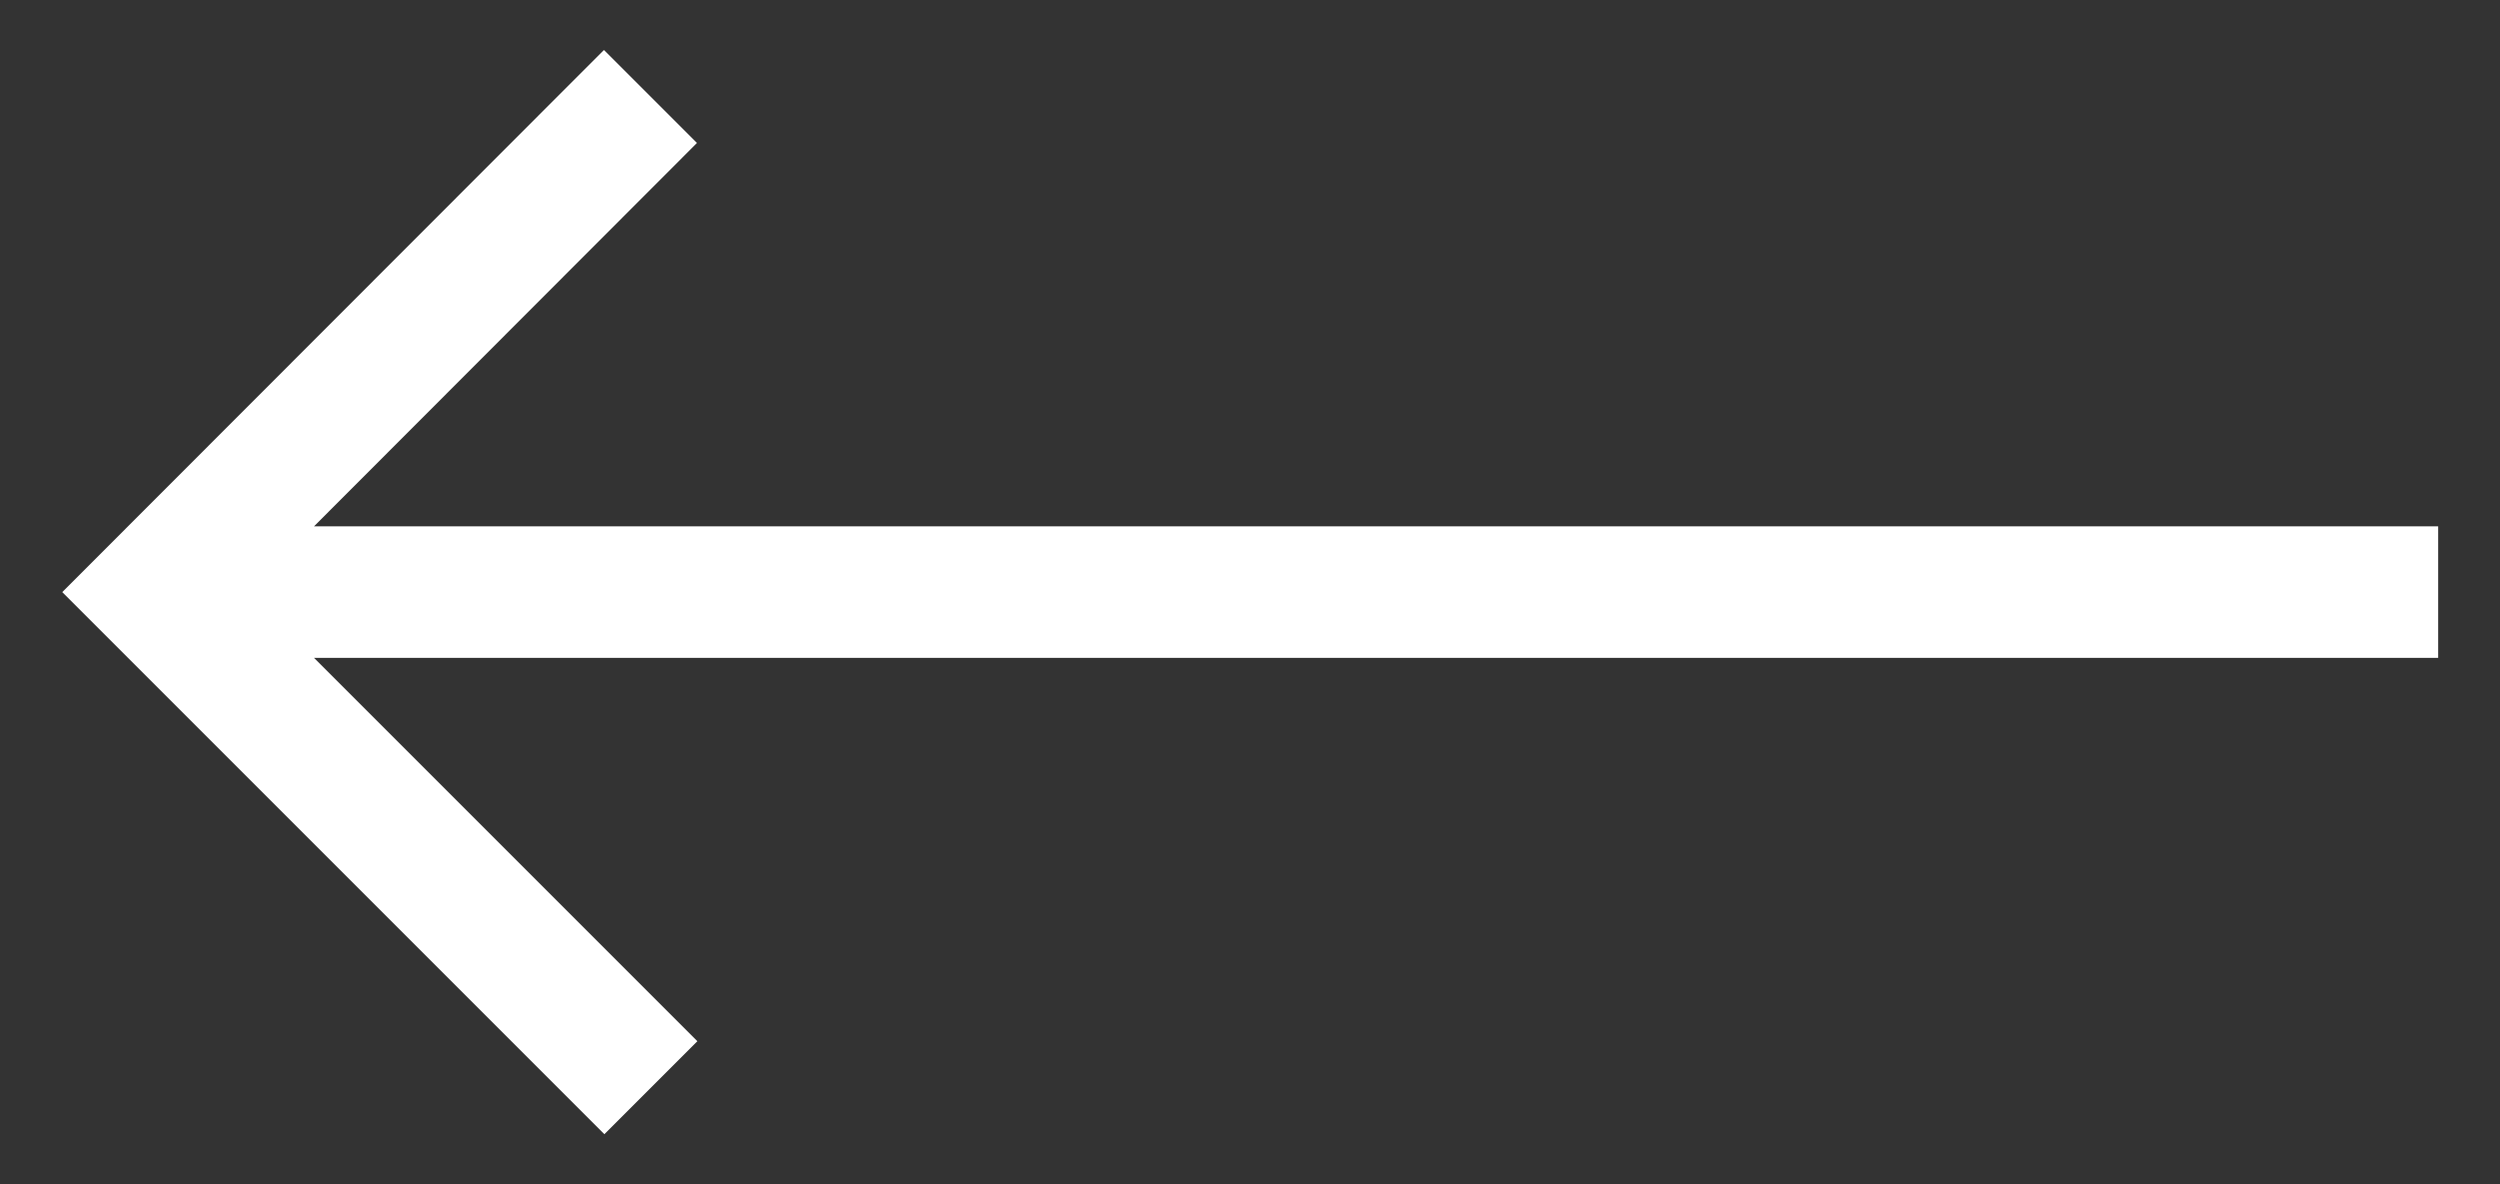
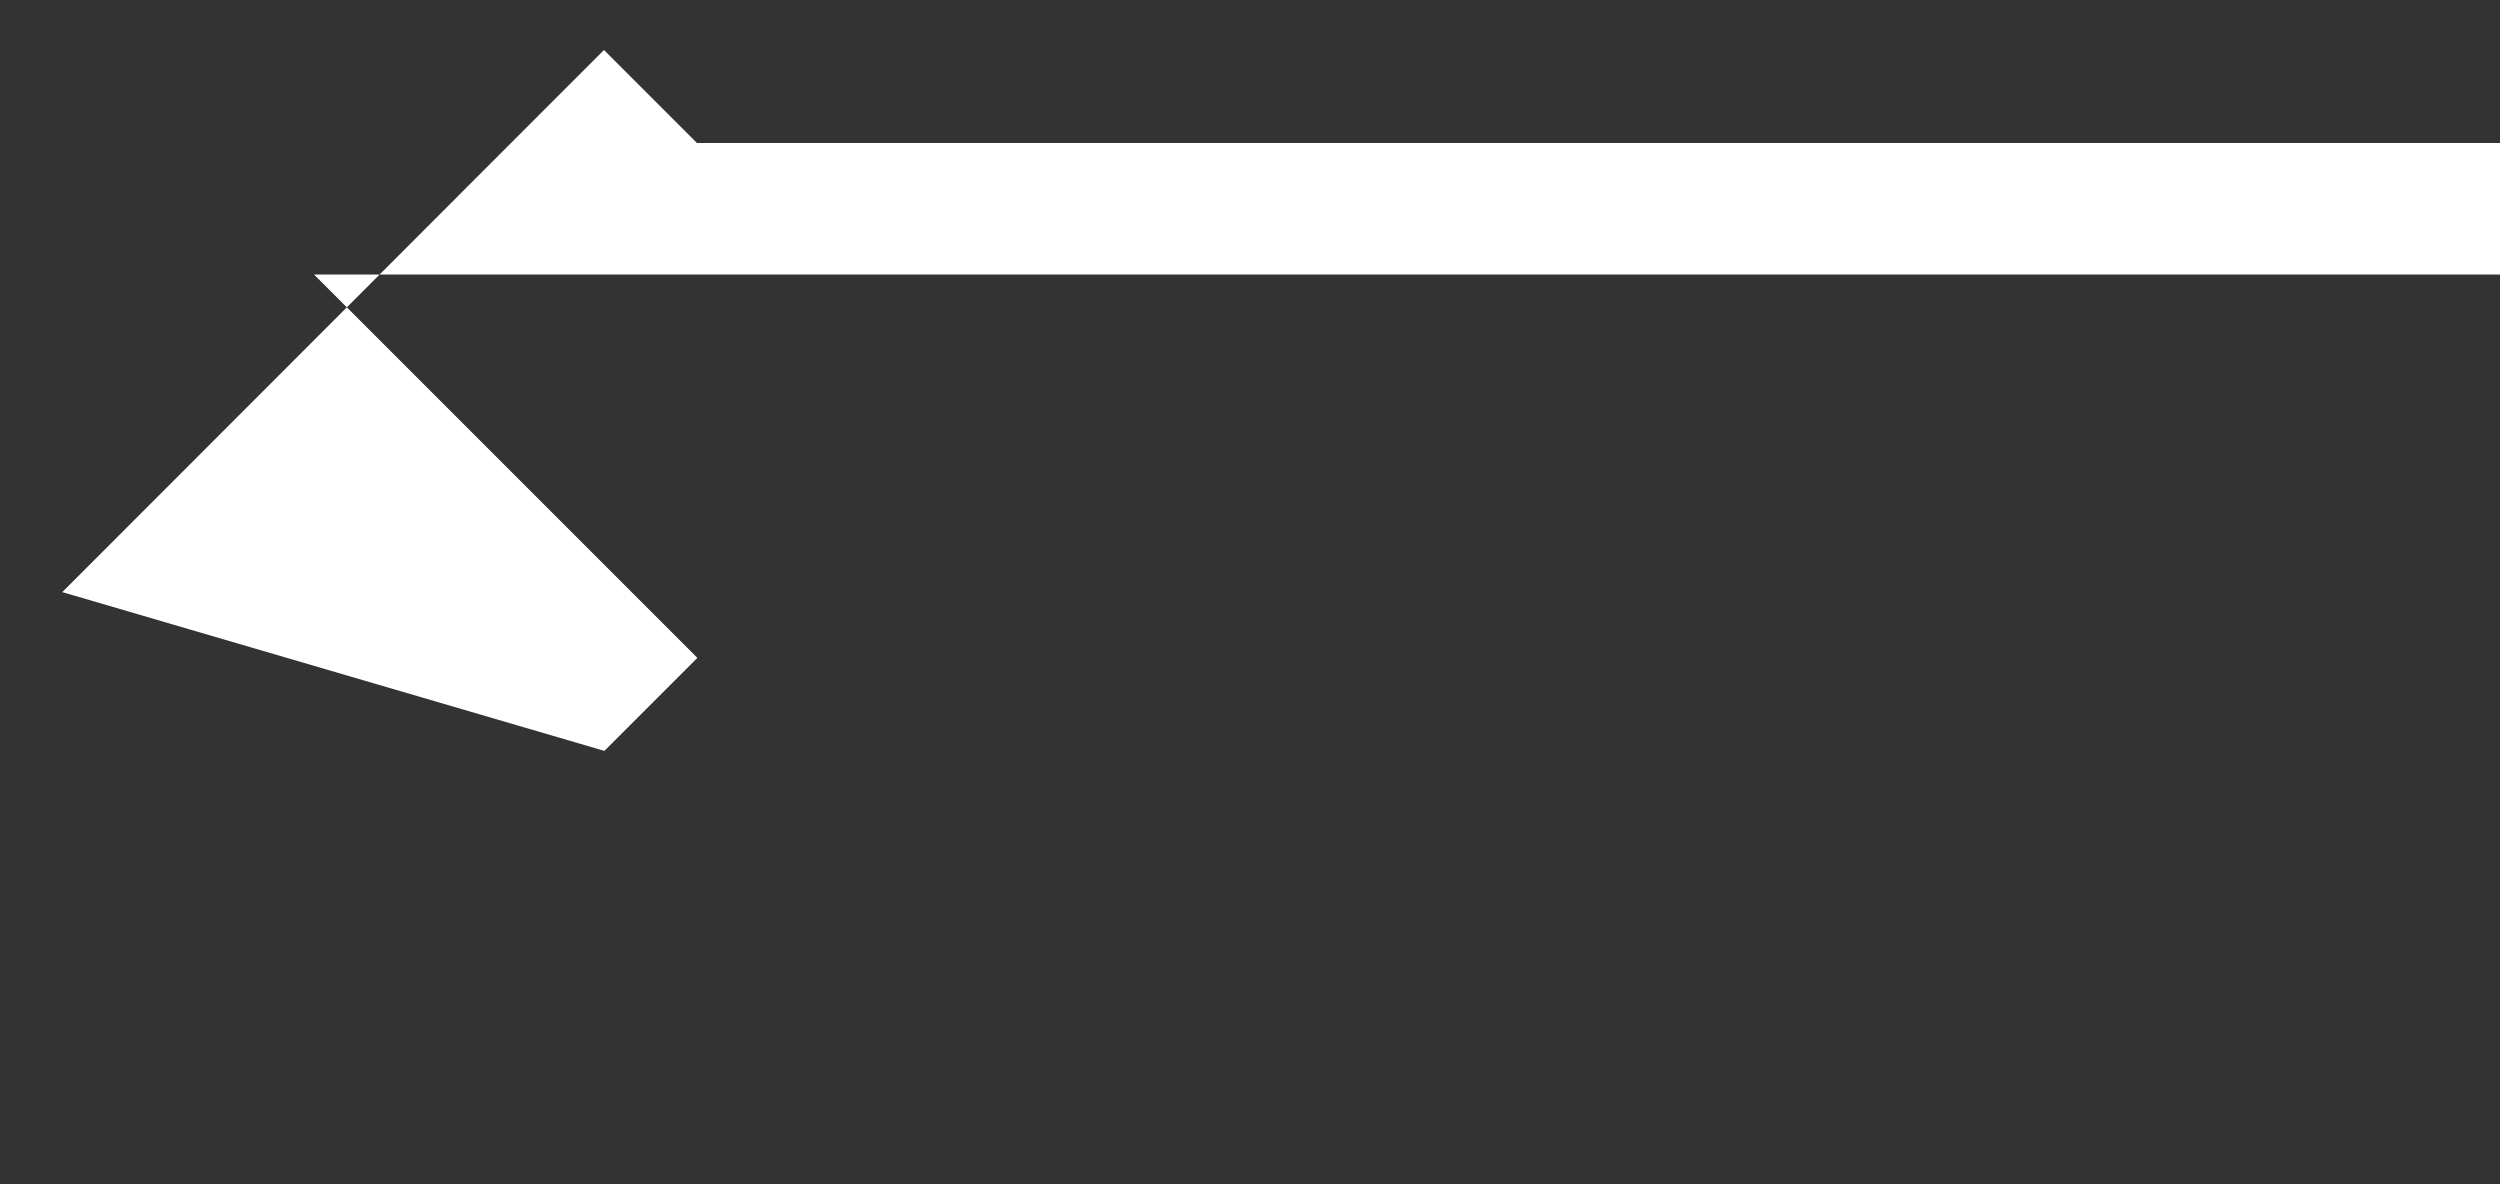
<svg xmlns="http://www.w3.org/2000/svg" verion="1.1" viewBox="0 0 57 27" width="57px" height="27px">
  <rect x="0" y="0" width="57" height="27" fill="#333333" stroke="none" />
-   <path fill="#ffffff" d="M13.77,1.14l2.12,2.12L7.16,12h48.43v3H7.16l8.74,8.74l-2.12,2.12L1.42,13.5L13.77,1.14z" />
+   <path fill="#ffffff" d="M13.77,1.14l2.12,2.12h48.43v3H7.16l8.74,8.74l-2.12,2.12L1.42,13.5L13.77,1.14z" />
</svg>